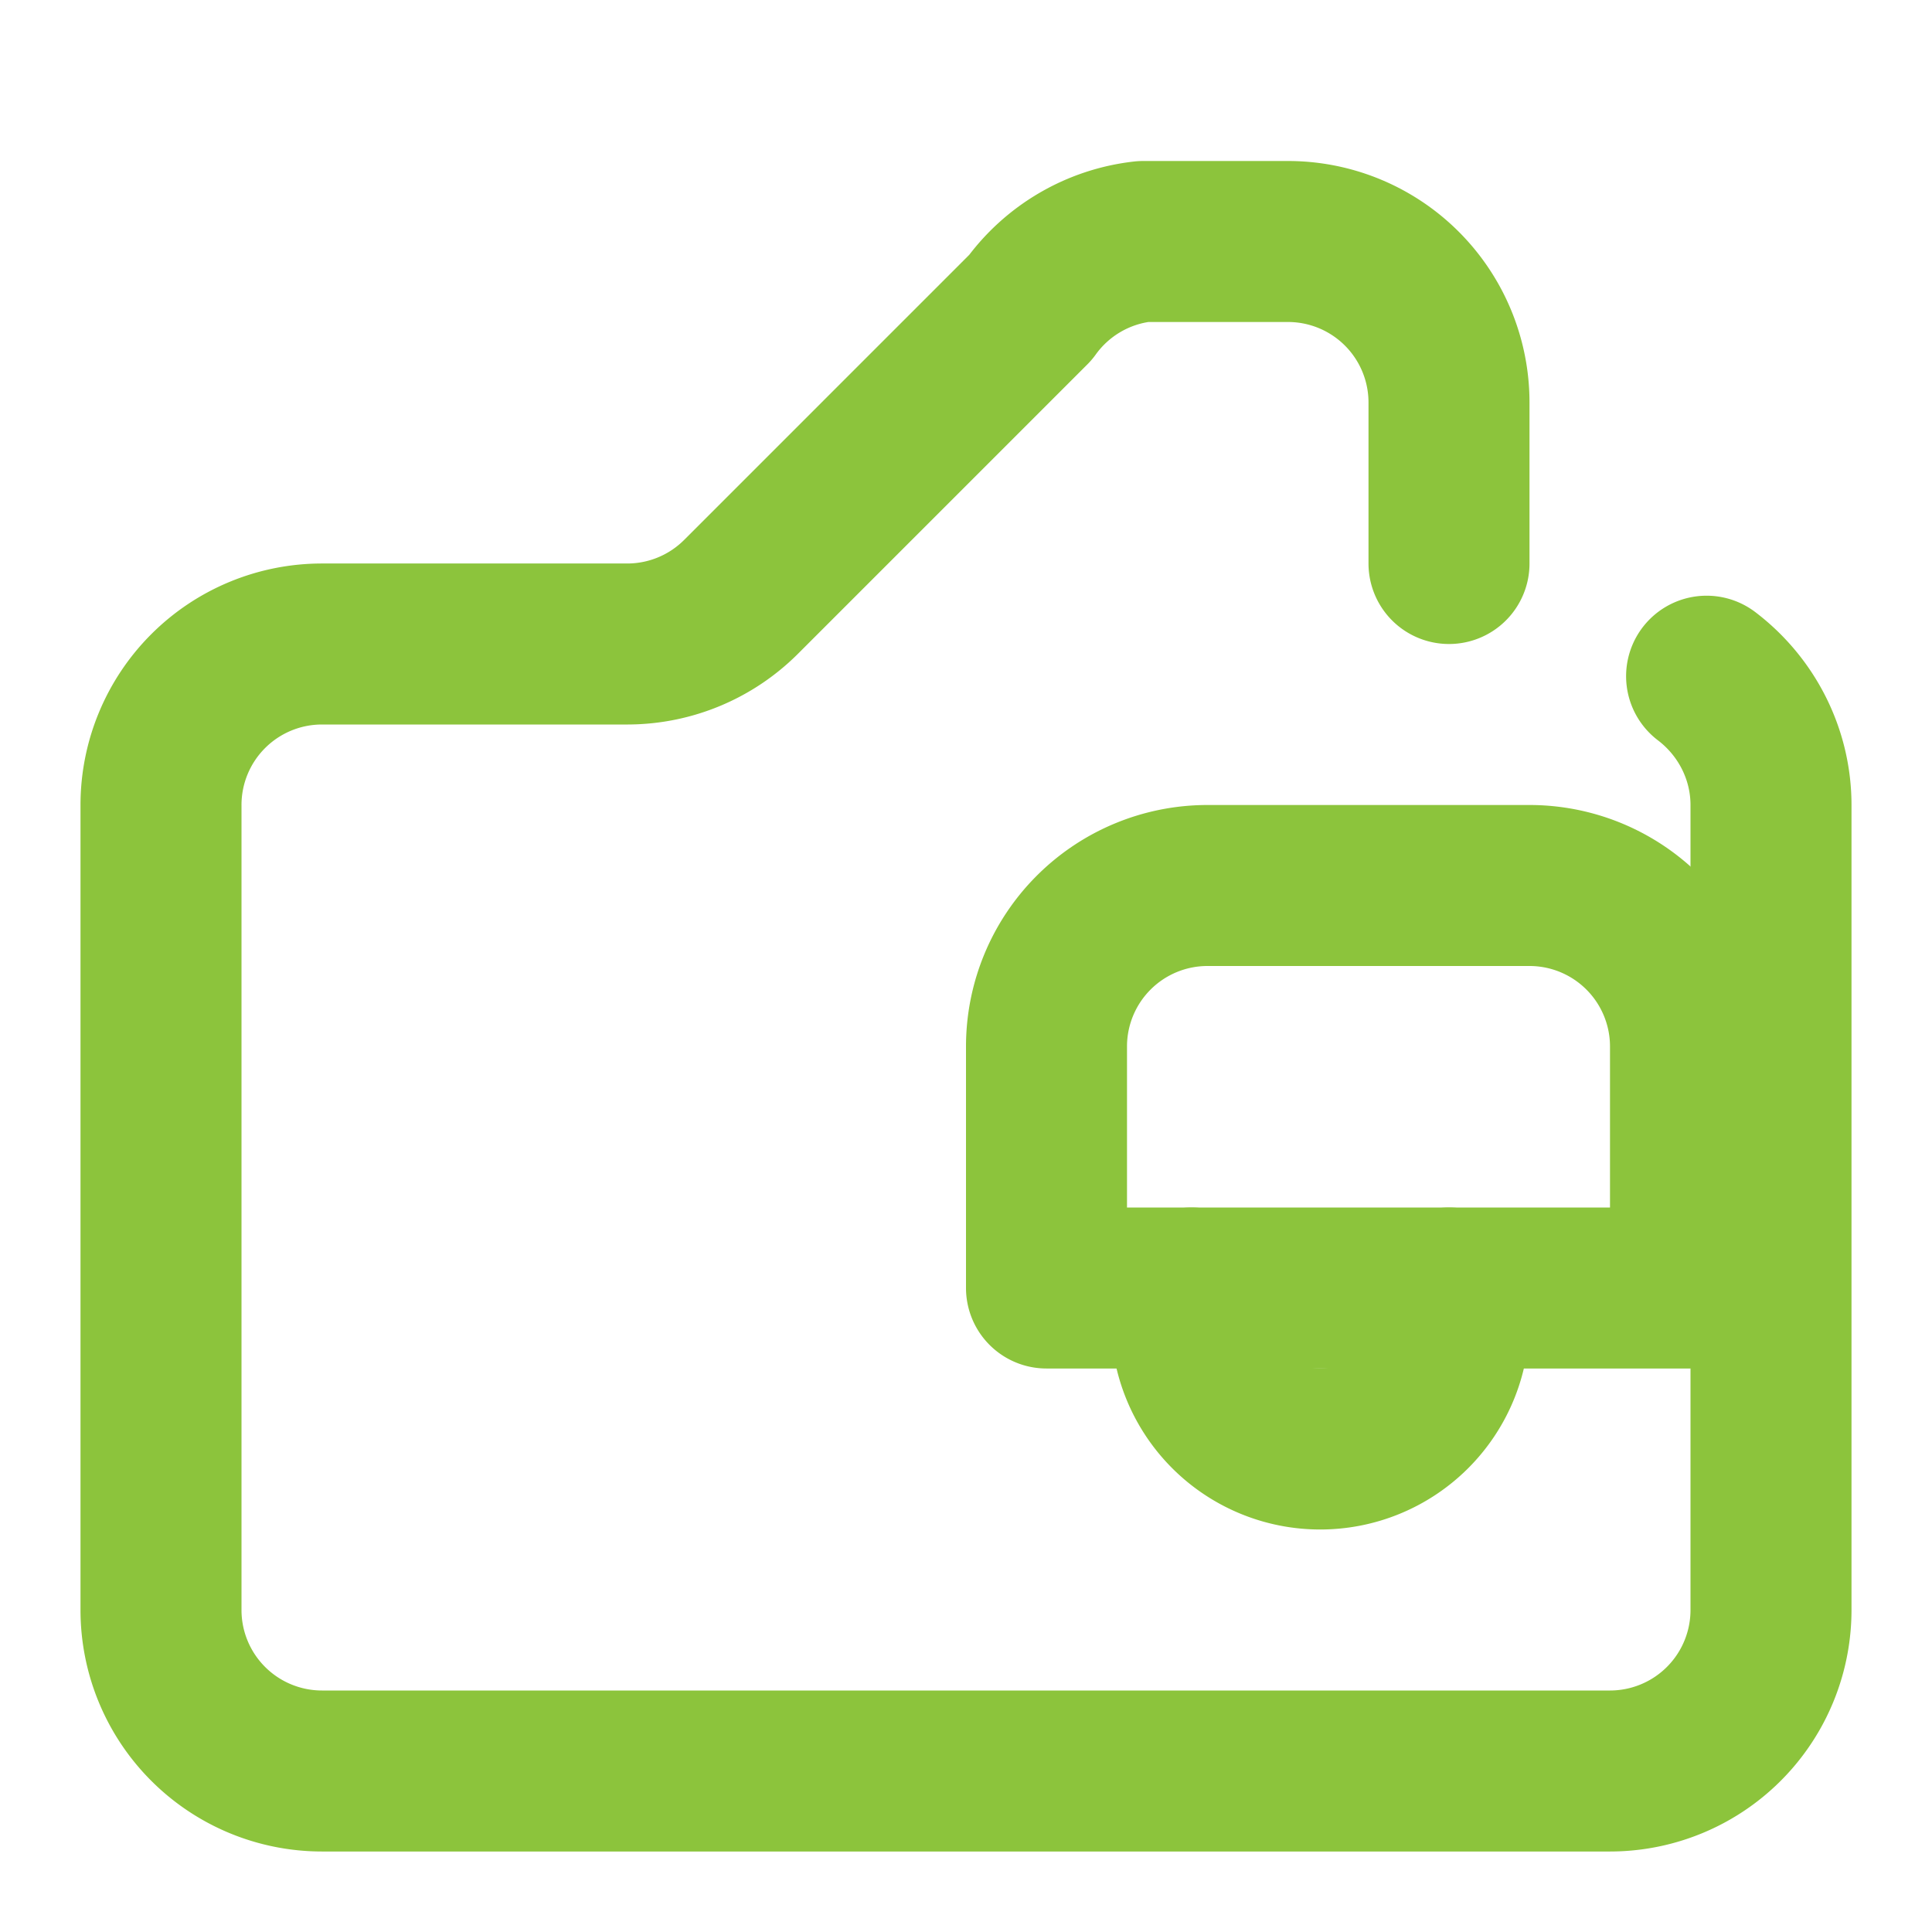
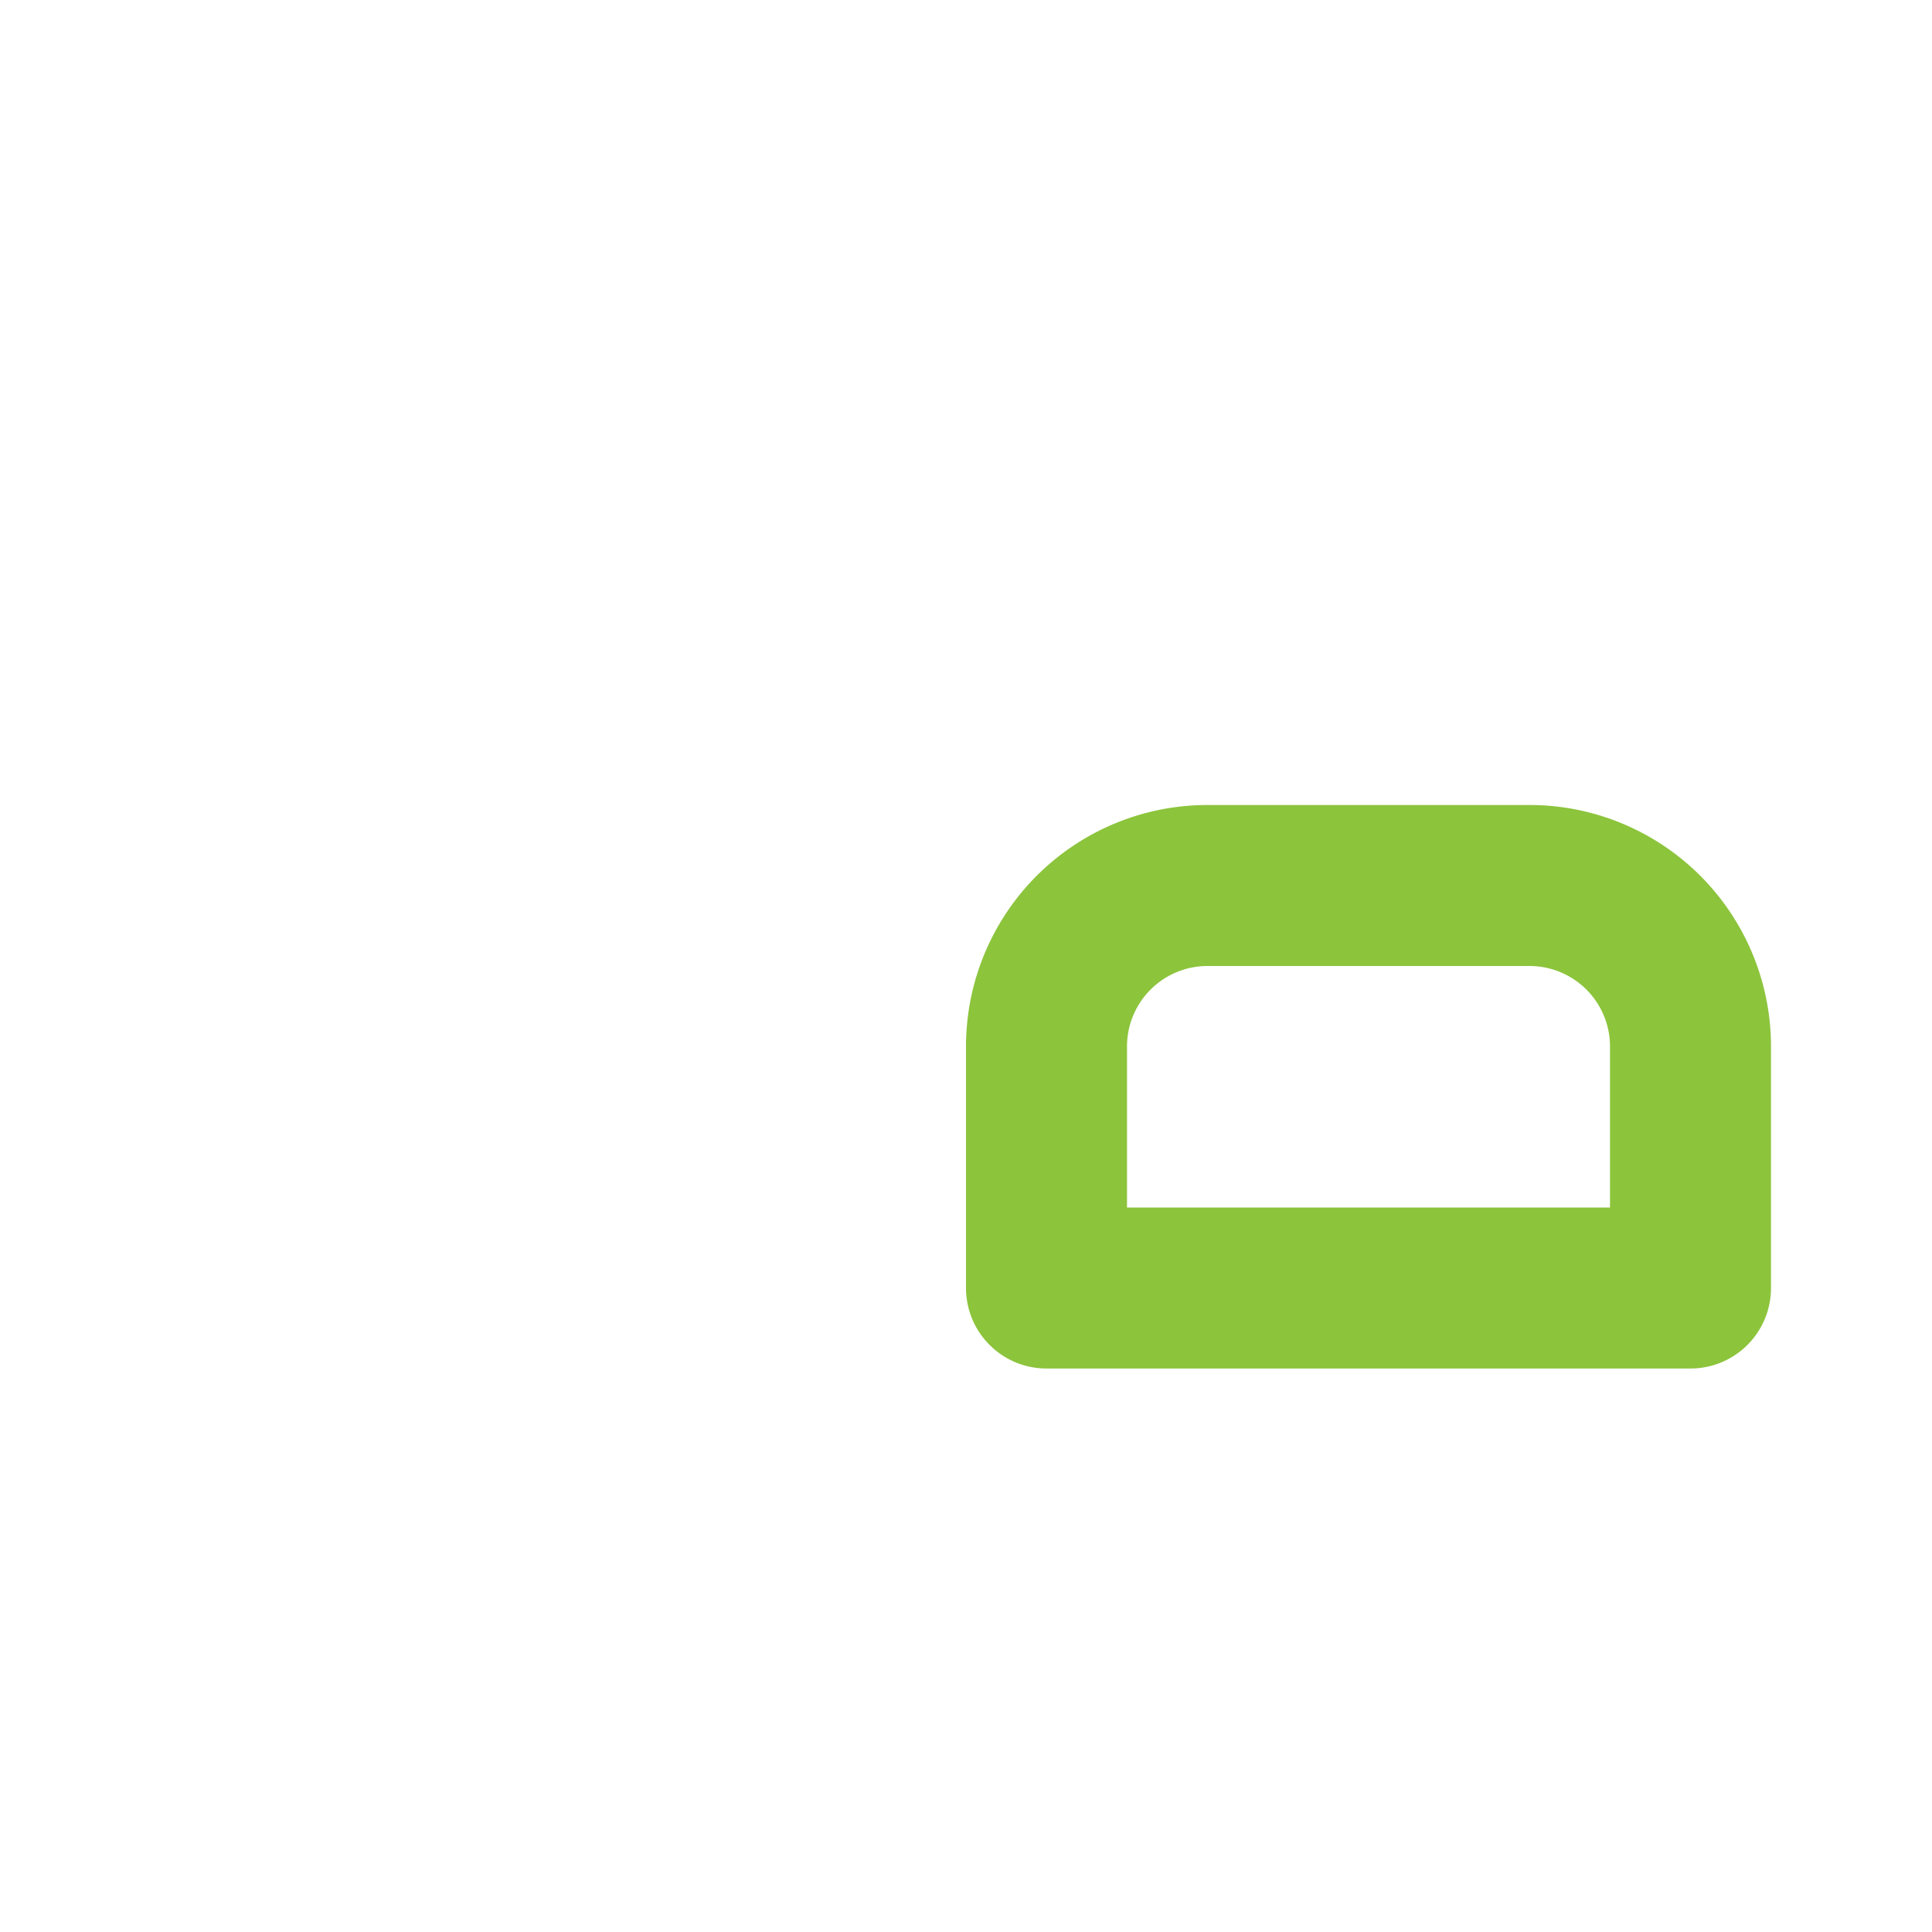
<svg xmlns="http://www.w3.org/2000/svg" viewBox="0 0 24 24" fill="none" stroke="#8cc43c" stroke-width="2" stroke-linecap="round" stroke-linejoin="round">
-   <path d="M21.2 8.4c.5.38.8.97.8 1.6v10a2 2 0 0 1-2 2H4a2 2 0 0 1-2-2V10a2 2 0 0 1 2-2h3.8a2 2 0 0 0 1.4-.58l3.6-3.6A2 2 0 0 1 14.2 3h1.8a2 2 0 0 1 2 2v2" />
-   <path d="M18 16v.4a1.6 1.6 0 0 1-3.2 0V16" />
  <path d="M21 13a2 2 0 0 0-2-2h-4a2 2 0 0 0-2 2v3h8v-3z" />
</svg>